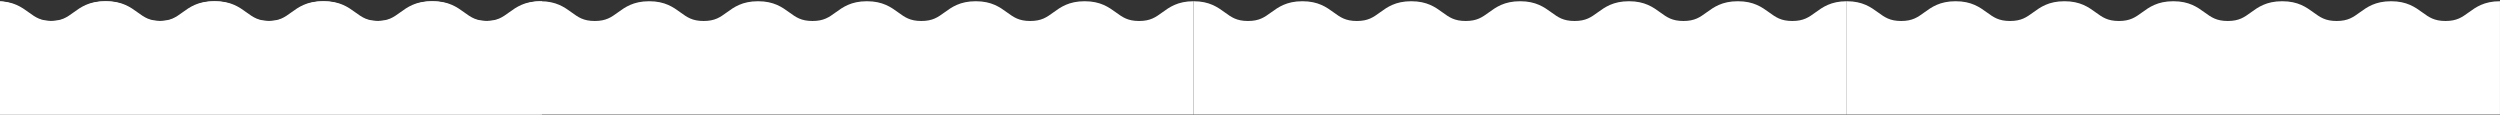
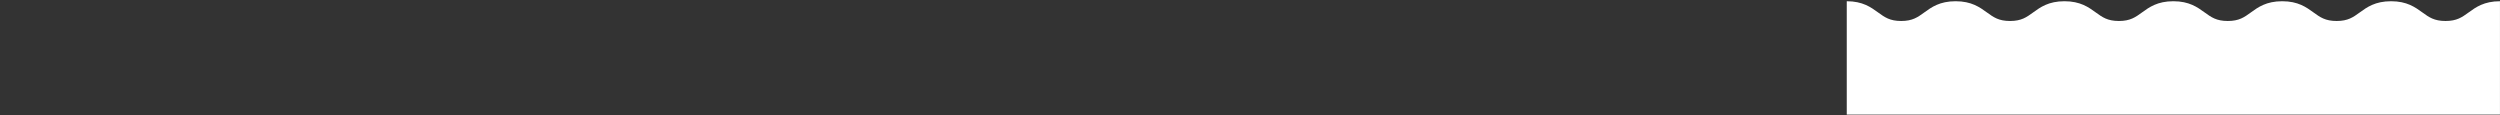
<svg xmlns="http://www.w3.org/2000/svg" width="1606" height="74" viewBox="0 0 1606 74" fill="none">
  <rect x="0" y="0" width="1606" height="74" fill="#333333" stroke="none" />
-   <path d="M-72.501 73.635V0.795C-62.301 0.795 -57.031 4.625 -52.381 7.995C-48.161 11.065 -44.821 13.485 -37.541 13.485C-30.261 13.485 -26.921 11.065 -22.701 7.995C-18.051 4.615 -12.781 0.795 -2.581 0.795C7.619 0.795 12.889 4.625 17.539 7.995C21.769 11.065 25.099 13.485 32.389 13.485C39.679 13.485 43.009 11.065 47.229 7.995C51.879 4.615 57.149 0.795 67.349 0.795C77.549 0.795 82.819 4.625 87.469 7.995C91.689 11.065 95.029 13.485 102.319 13.485C109.609 13.485 112.939 11.065 117.169 7.995C121.819 4.615 127.089 0.795 137.289 0.795C147.489 0.795 152.759 4.625 157.409 7.995C161.639 11.065 164.969 13.485 172.259 13.485C179.549 13.485 182.879 11.065 187.099 7.995C191.749 4.615 197.019 0.795 207.219 0.795C217.419 0.795 222.689 4.625 227.339 7.995C231.569 11.065 234.899 13.485 242.189 13.485C249.479 13.485 252.819 11.065 257.039 7.995C261.689 4.615 266.959 0.795 277.159 0.795C287.359 0.795 292.629 4.625 297.289 7.995C301.519 11.065 304.859 13.485 312.139 13.485C319.419 13.485 322.769 11.065 326.989 7.995C331.639 4.615 336.909 0.795 347.119 0.795V73.635H-72.501Z" fill="white" />
-   <path d="M347.119 73.635V0.795C357.319 0.795 362.589 4.625 367.239 7.995C371.459 11.065 374.799 13.485 382.079 13.485C389.359 13.485 392.699 11.065 396.919 7.995C401.569 4.615 406.839 0.795 417.039 0.795C427.239 0.795 432.509 4.625 437.159 7.995C441.389 11.065 444.719 13.485 452.009 13.485C459.299 13.485 462.629 11.065 466.849 7.995C471.499 4.615 476.769 0.795 486.969 0.795C497.169 0.795 502.439 4.625 507.089 7.995C511.309 11.065 514.649 13.485 521.939 13.485C529.229 13.485 532.559 11.065 536.789 7.995C541.439 4.615 546.709 0.795 556.909 0.795C567.109 0.795 572.379 4.625 577.029 7.995C581.259 11.065 584.589 13.485 591.879 13.485C599.169 13.485 602.499 11.065 606.719 7.995C611.369 4.615 616.639 0.795 626.839 0.795C637.039 0.795 642.309 4.625 646.959 7.995C651.189 11.065 654.519 13.485 661.809 13.485C669.099 13.485 672.439 11.065 676.659 7.995C681.309 4.615 686.579 0.795 696.779 0.795C706.979 0.795 712.249 4.625 716.909 7.995C721.139 11.065 724.479 13.485 731.759 13.485C739.039 13.485 742.389 11.065 746.609 7.995C751.259 4.615 756.529 0.795 766.739 0.795V73.635H347.119Z" fill="white" />
-   <path d="M766.739 73.635V0.795C776.939 0.795 782.209 4.625 786.859 7.995C791.079 11.065 794.419 13.485 801.699 13.485C808.979 13.485 812.319 11.065 816.539 7.995C821.189 4.615 826.459 0.795 836.659 0.795C846.859 0.795 852.129 4.625 856.779 7.995C861.009 11.065 864.339 13.485 871.629 13.485C878.919 13.485 882.249 11.065 886.469 7.995C891.119 4.615 896.389 0.795 906.589 0.795C916.789 0.795 922.059 4.625 926.709 7.995C930.929 11.065 934.269 13.485 941.559 13.485C948.849 13.485 952.179 11.065 956.409 7.995C961.059 4.615 966.329 0.795 976.529 0.795C986.729 0.795 991.999 4.625 996.649 7.995C1000.88 11.065 1004.21 13.485 1011.5 13.485C1018.79 13.485 1022.12 11.065 1026.34 7.995C1030.99 4.615 1036.26 0.795 1046.46 0.795C1056.66 0.795 1061.93 4.625 1066.58 7.995C1070.81 11.065 1074.14 13.485 1081.43 13.485C1088.72 13.485 1092.06 11.065 1096.28 7.995C1100.93 4.615 1106.2 0.795 1116.4 0.795C1126.6 0.795 1131.87 4.625 1136.53 7.995C1140.76 11.065 1144.1 13.485 1151.38 13.485C1158.66 13.485 1162.01 11.065 1166.23 7.995C1170.88 4.615 1176.15 0.795 1186.36 0.795V73.635H766.739Z" fill="white" />
  <path d="M1186.36 73.635V0.795C1196.56 0.795 1201.83 4.625 1206.48 7.995C1210.7 11.065 1214.04 13.485 1221.32 13.485C1228.6 13.485 1231.94 11.065 1236.16 7.995C1240.81 4.615 1246.08 0.795 1256.28 0.795C1266.48 0.795 1271.75 4.625 1276.4 7.995C1280.63 11.065 1283.96 13.485 1291.25 13.485C1298.54 13.485 1301.87 11.065 1306.09 7.995C1310.74 4.615 1316.01 0.795 1326.21 0.795C1336.41 0.795 1341.68 4.625 1346.33 7.995C1350.55 11.065 1353.89 13.485 1361.18 13.485C1368.47 13.485 1371.8 11.065 1376.03 7.995C1380.68 4.615 1385.95 0.795 1396.15 0.795C1406.35 0.795 1411.62 4.625 1416.27 7.995C1420.5 11.065 1423.83 13.485 1431.12 13.485C1438.41 13.485 1441.74 11.065 1445.96 7.995C1450.61 4.615 1455.88 0.795 1466.08 0.795C1476.28 0.795 1481.55 4.625 1486.2 7.995C1490.43 11.065 1493.76 13.485 1501.05 13.485C1508.34 13.485 1511.68 11.065 1515.9 7.995C1520.55 4.615 1525.82 0.795 1536.02 0.795C1546.22 0.795 1551.49 4.625 1556.15 7.995C1560.38 11.065 1563.72 13.485 1571 13.485C1578.28 13.485 1581.63 11.065 1585.85 7.995C1590.5 4.615 1595.77 0.795 1605.98 0.795V73.635H1186.36Z" fill="white" />
-   <path d="M-71.501 73.635V0.795C-61.301 0.795 -56.031 4.625 -51.381 7.995C-47.161 11.065 -43.821 13.485 -36.541 13.485C-29.261 13.485 -25.921 11.065 -21.701 7.995C-17.051 4.615 -11.781 0.795 -1.581 0.795C8.619 0.795 13.889 4.625 18.539 7.995C22.769 11.065 26.099 13.485 33.389 13.485C40.679 13.485 44.009 11.065 48.229 7.995C52.879 4.615 58.149 0.795 68.349 0.795C78.549 0.795 83.819 4.625 88.469 7.995C92.689 11.065 96.029 13.485 103.319 13.485C110.609 13.485 113.939 11.065 118.169 7.995C122.819 4.615 128.089 0.795 138.289 0.795C148.489 0.795 153.759 4.625 158.409 7.995C162.639 11.065 165.969 13.485 173.259 13.485C180.549 13.485 183.879 11.065 188.099 7.995C192.749 4.615 198.019 0.795 208.219 0.795C218.419 0.795 223.689 4.625 228.339 7.995C232.569 11.065 235.899 13.485 243.189 13.485C250.479 13.485 253.819 11.065 258.039 7.995C262.689 4.615 267.959 0.795 278.159 0.795C288.359 0.795 293.629 4.625 298.289 7.995C302.519 11.065 305.859 13.485 313.139 13.485C320.419 13.485 323.769 11.065 327.989 7.995C332.639 4.615 337.909 0.795 348.119 0.795V73.635H-71.501Z" fill="white" />
</svg>